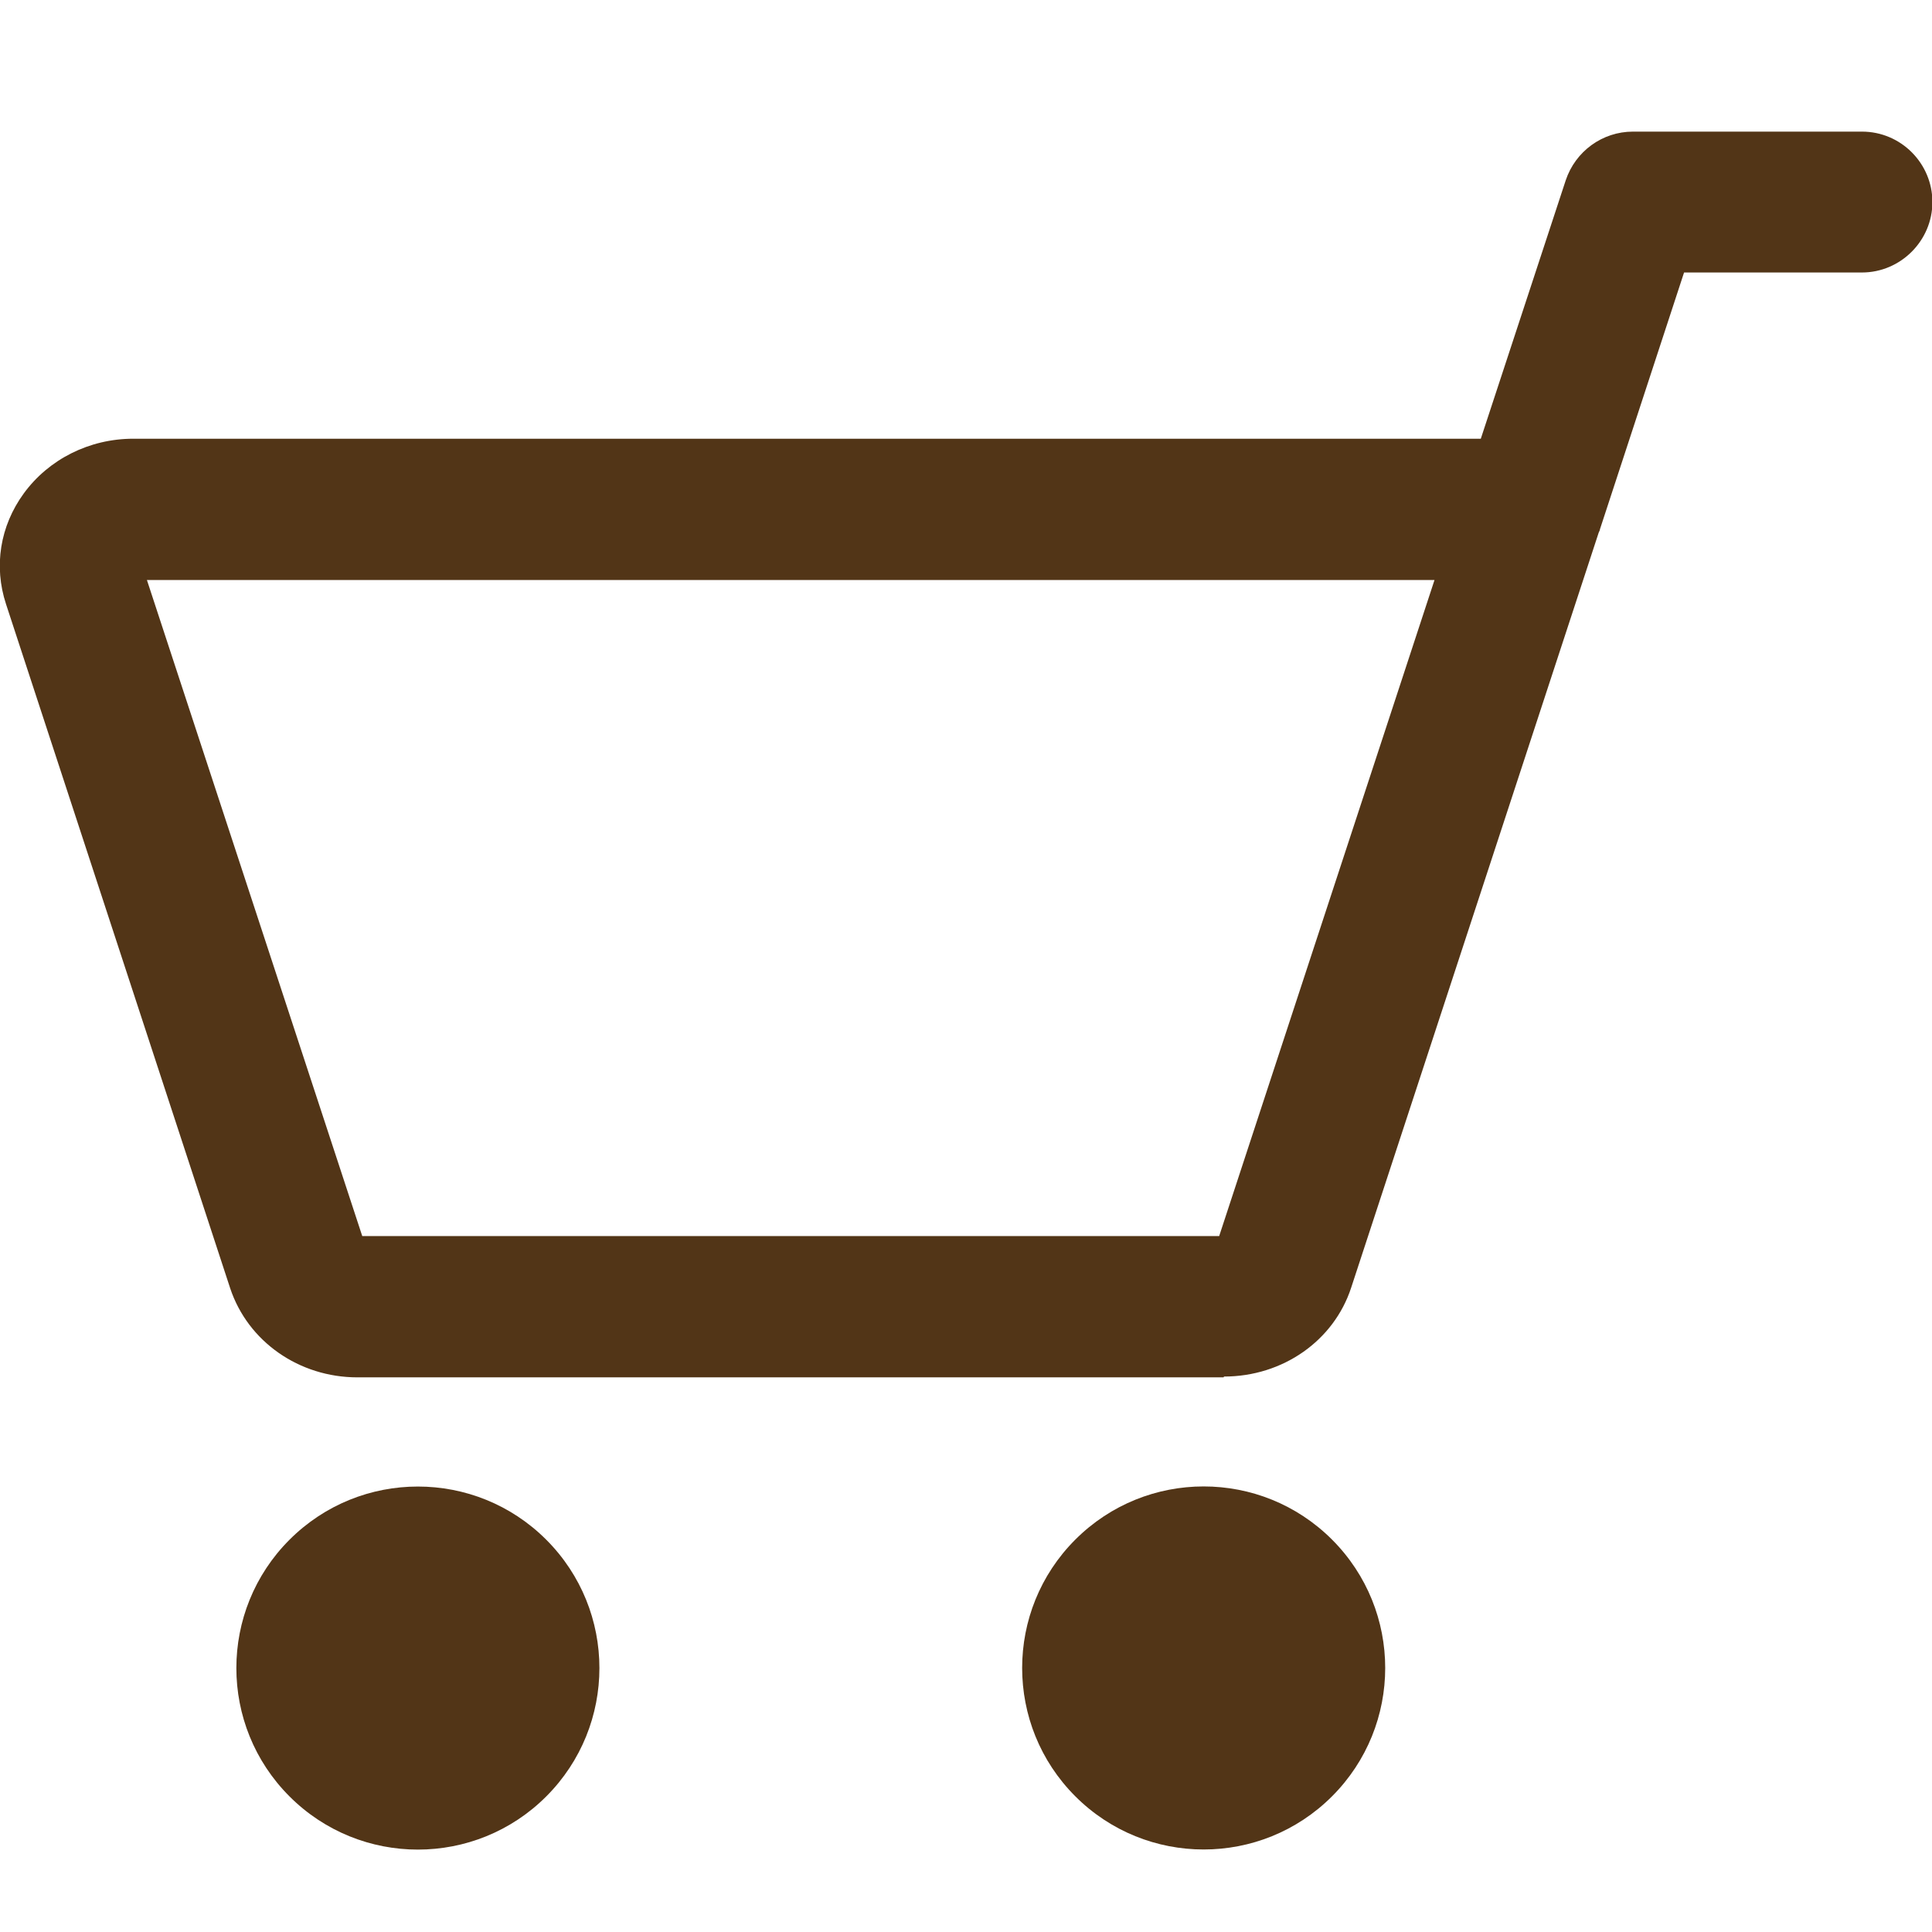
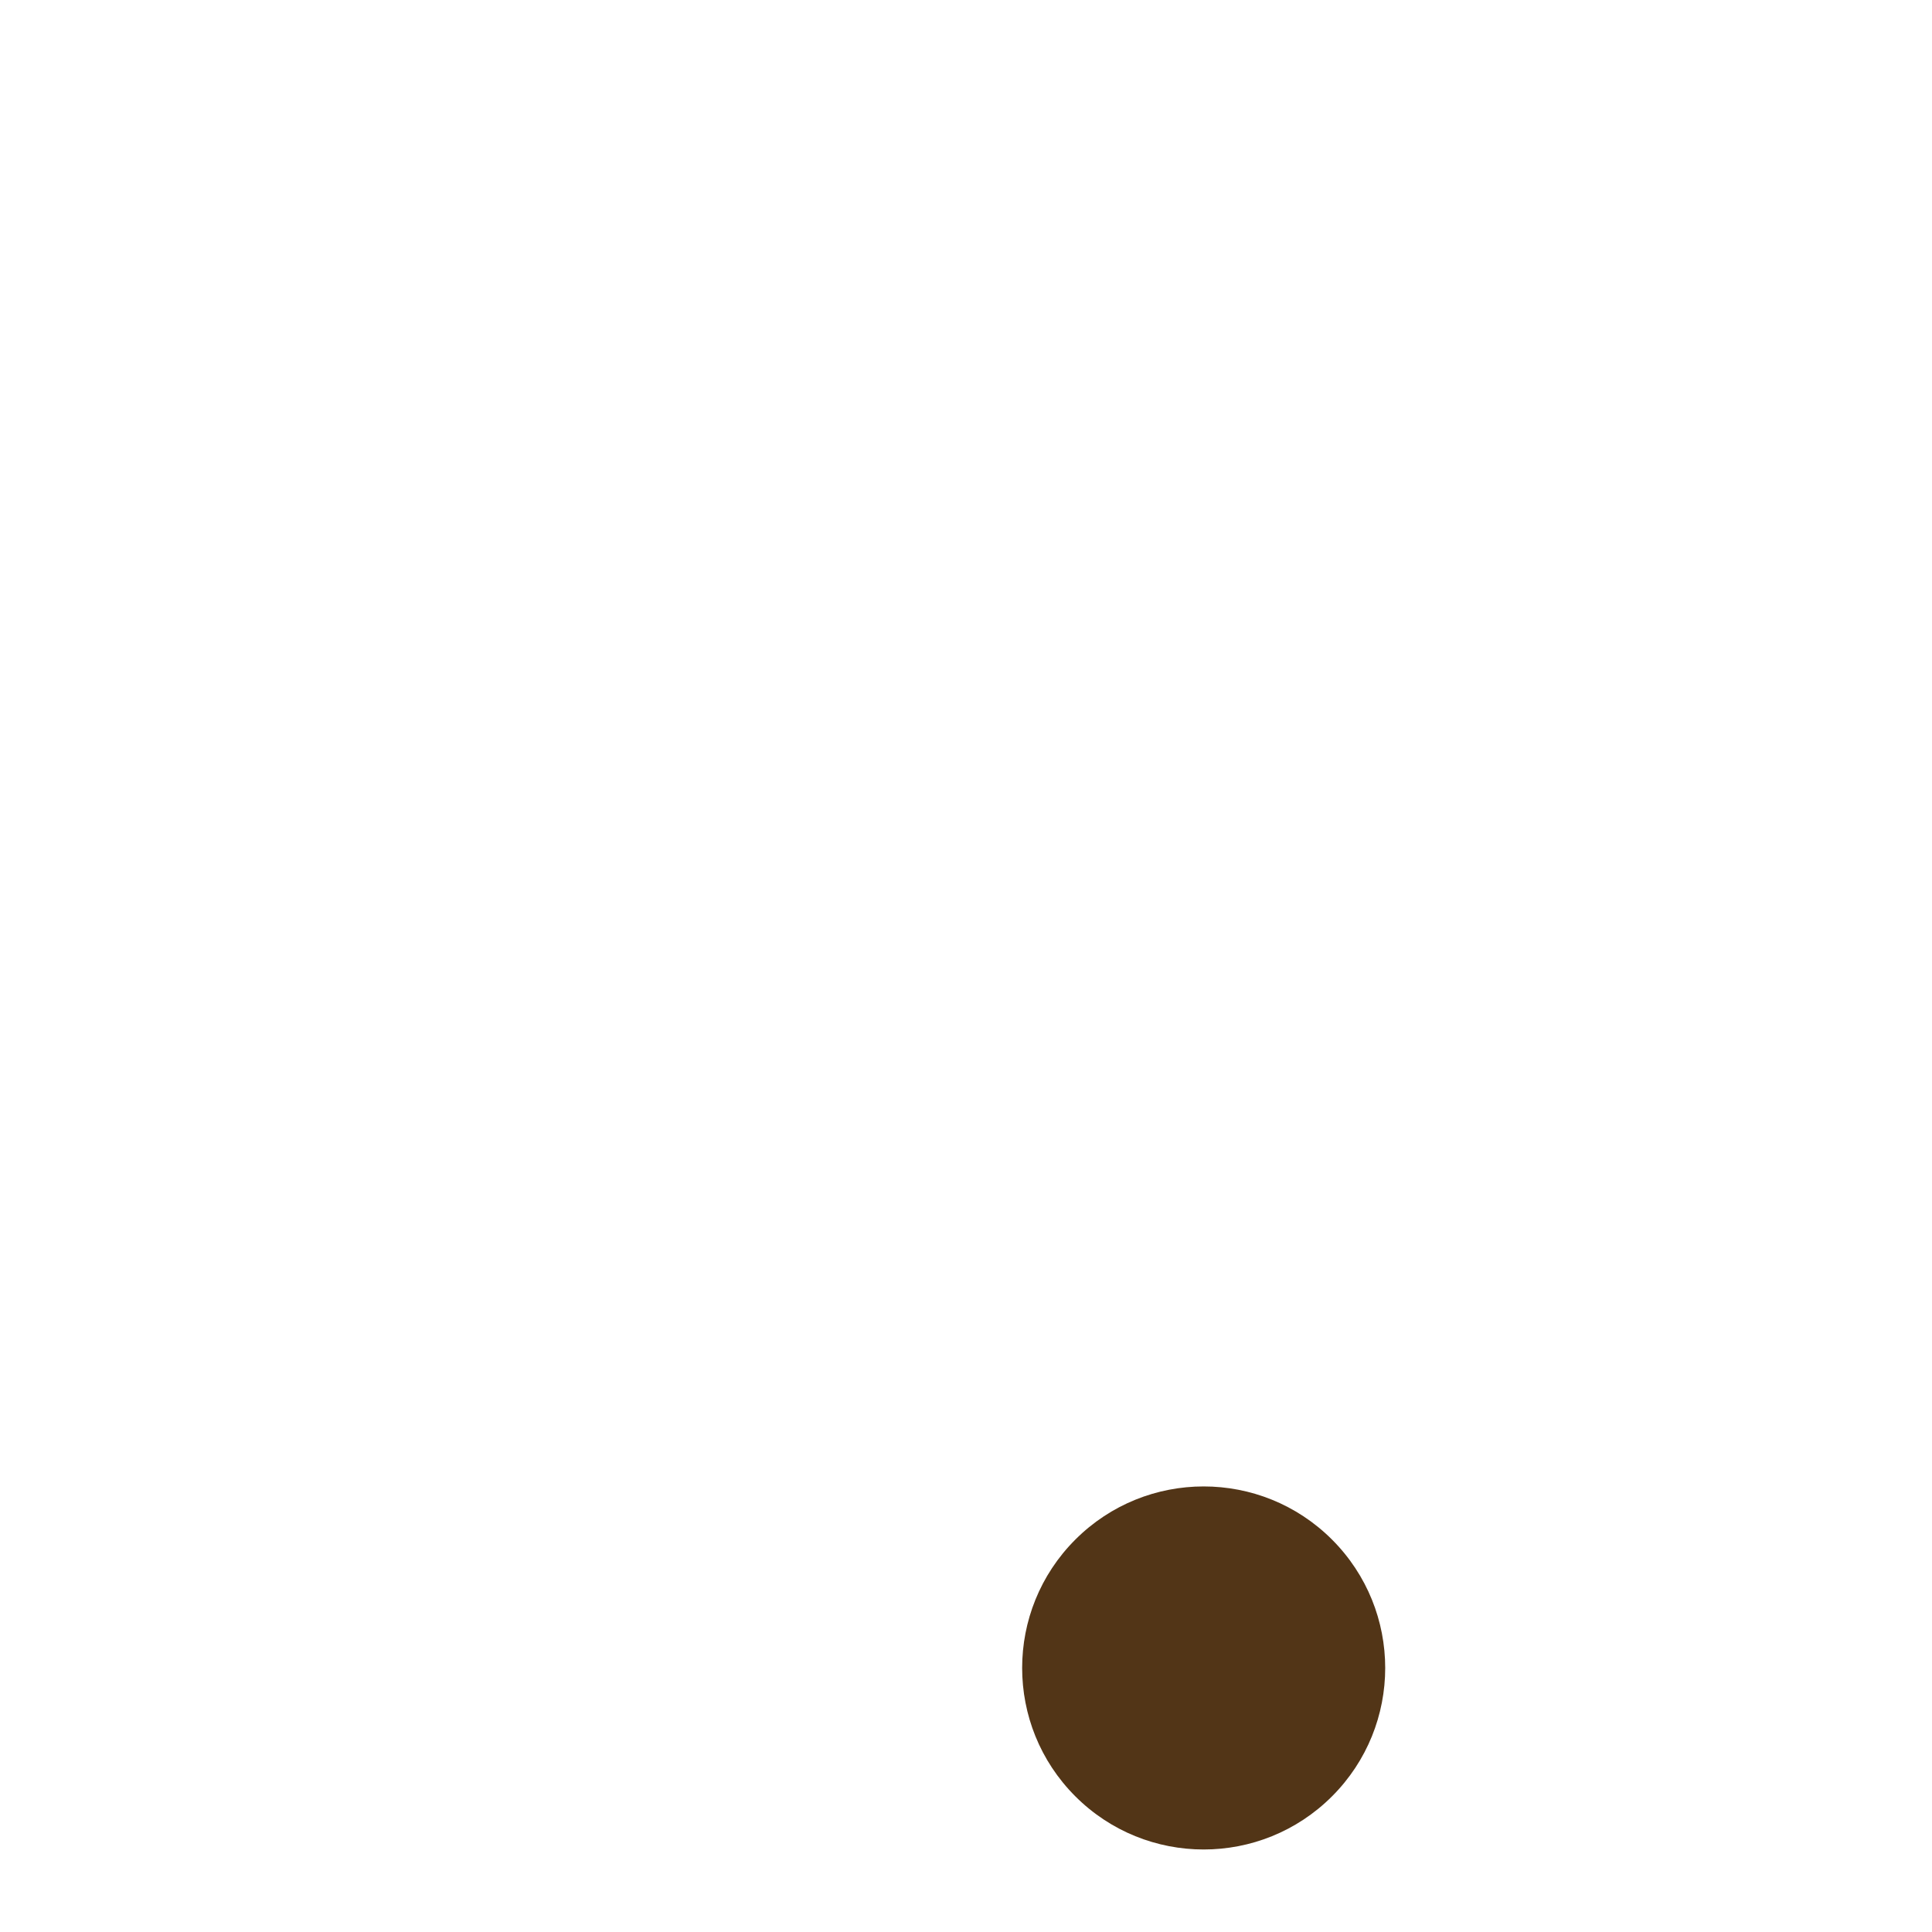
<svg xmlns="http://www.w3.org/2000/svg" id="_レイヤー_1" data-name="レイヤー_1" width="480" height="480" version="1.1" viewBox="0 0 480 480">
  <defs>
    <style>
      .st0 {
        fill: #523517;
      }
    </style>
  </defs>
-   <path class="st0" d="M304,342.2H88.8c-14.5,0-27.2-8.9-31.6-22.1L1.5,150.1c-3.1-9.4-1.5-19.4,4.4-27.5,6.2-8.5,16.3-13.6,27.2-13.6h334.8l21.1-64.2c2.4-7.2,9.1-12.1,16.7-12.1h56.9c9.7,0,17.5,7.9,17.5,17.5s-7.9,17.5-17.5,17.5h-44.2l-20.9,63.8c0,.3-.2.5-.3.8l-61.5,187.6c-4.3,13.2-17,22.1-31.6,22.1ZM89.9,307.1h213l53.5-163H36.5l53.5,163Z" />
-   <circle class="st0" cx="103.8" cy="414.4" r="45.1" transform="translate(-262.6 194.8) rotate(-45)" />
  <circle class="st0" cx="299" cy="414.4" r="45.1" transform="translate(-205.4 332.8) rotate(-45)" />
</svg>